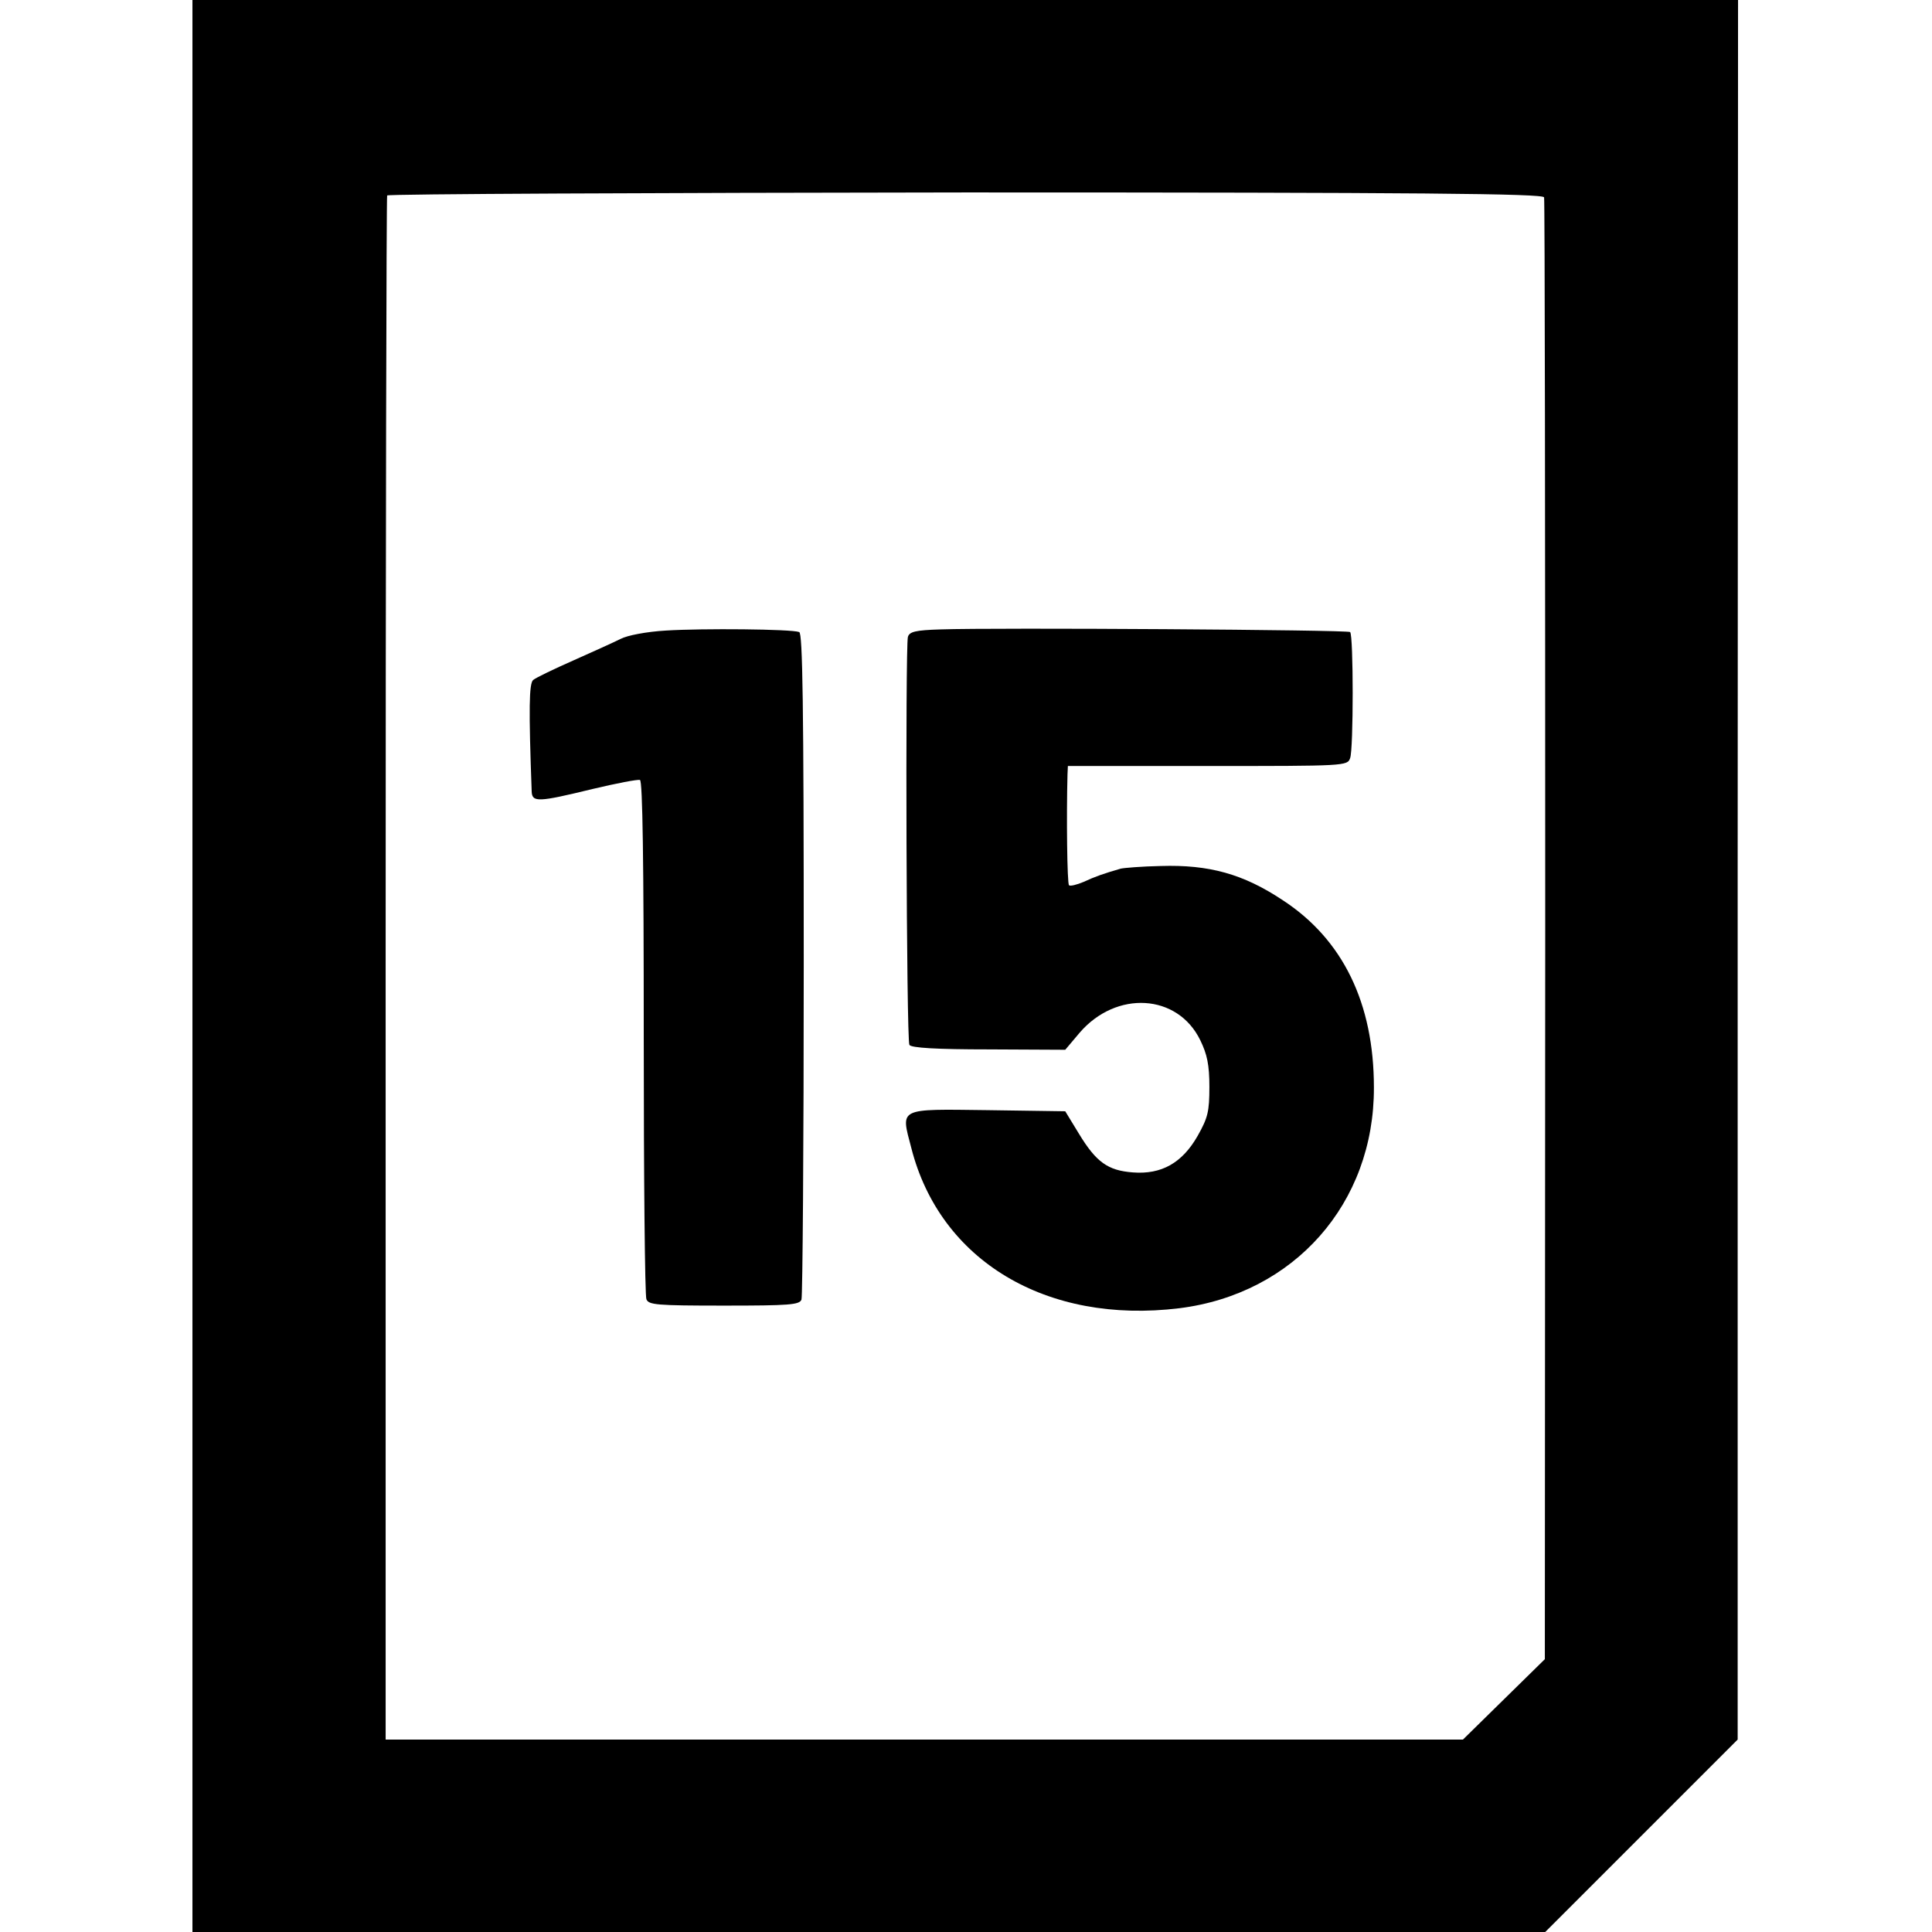
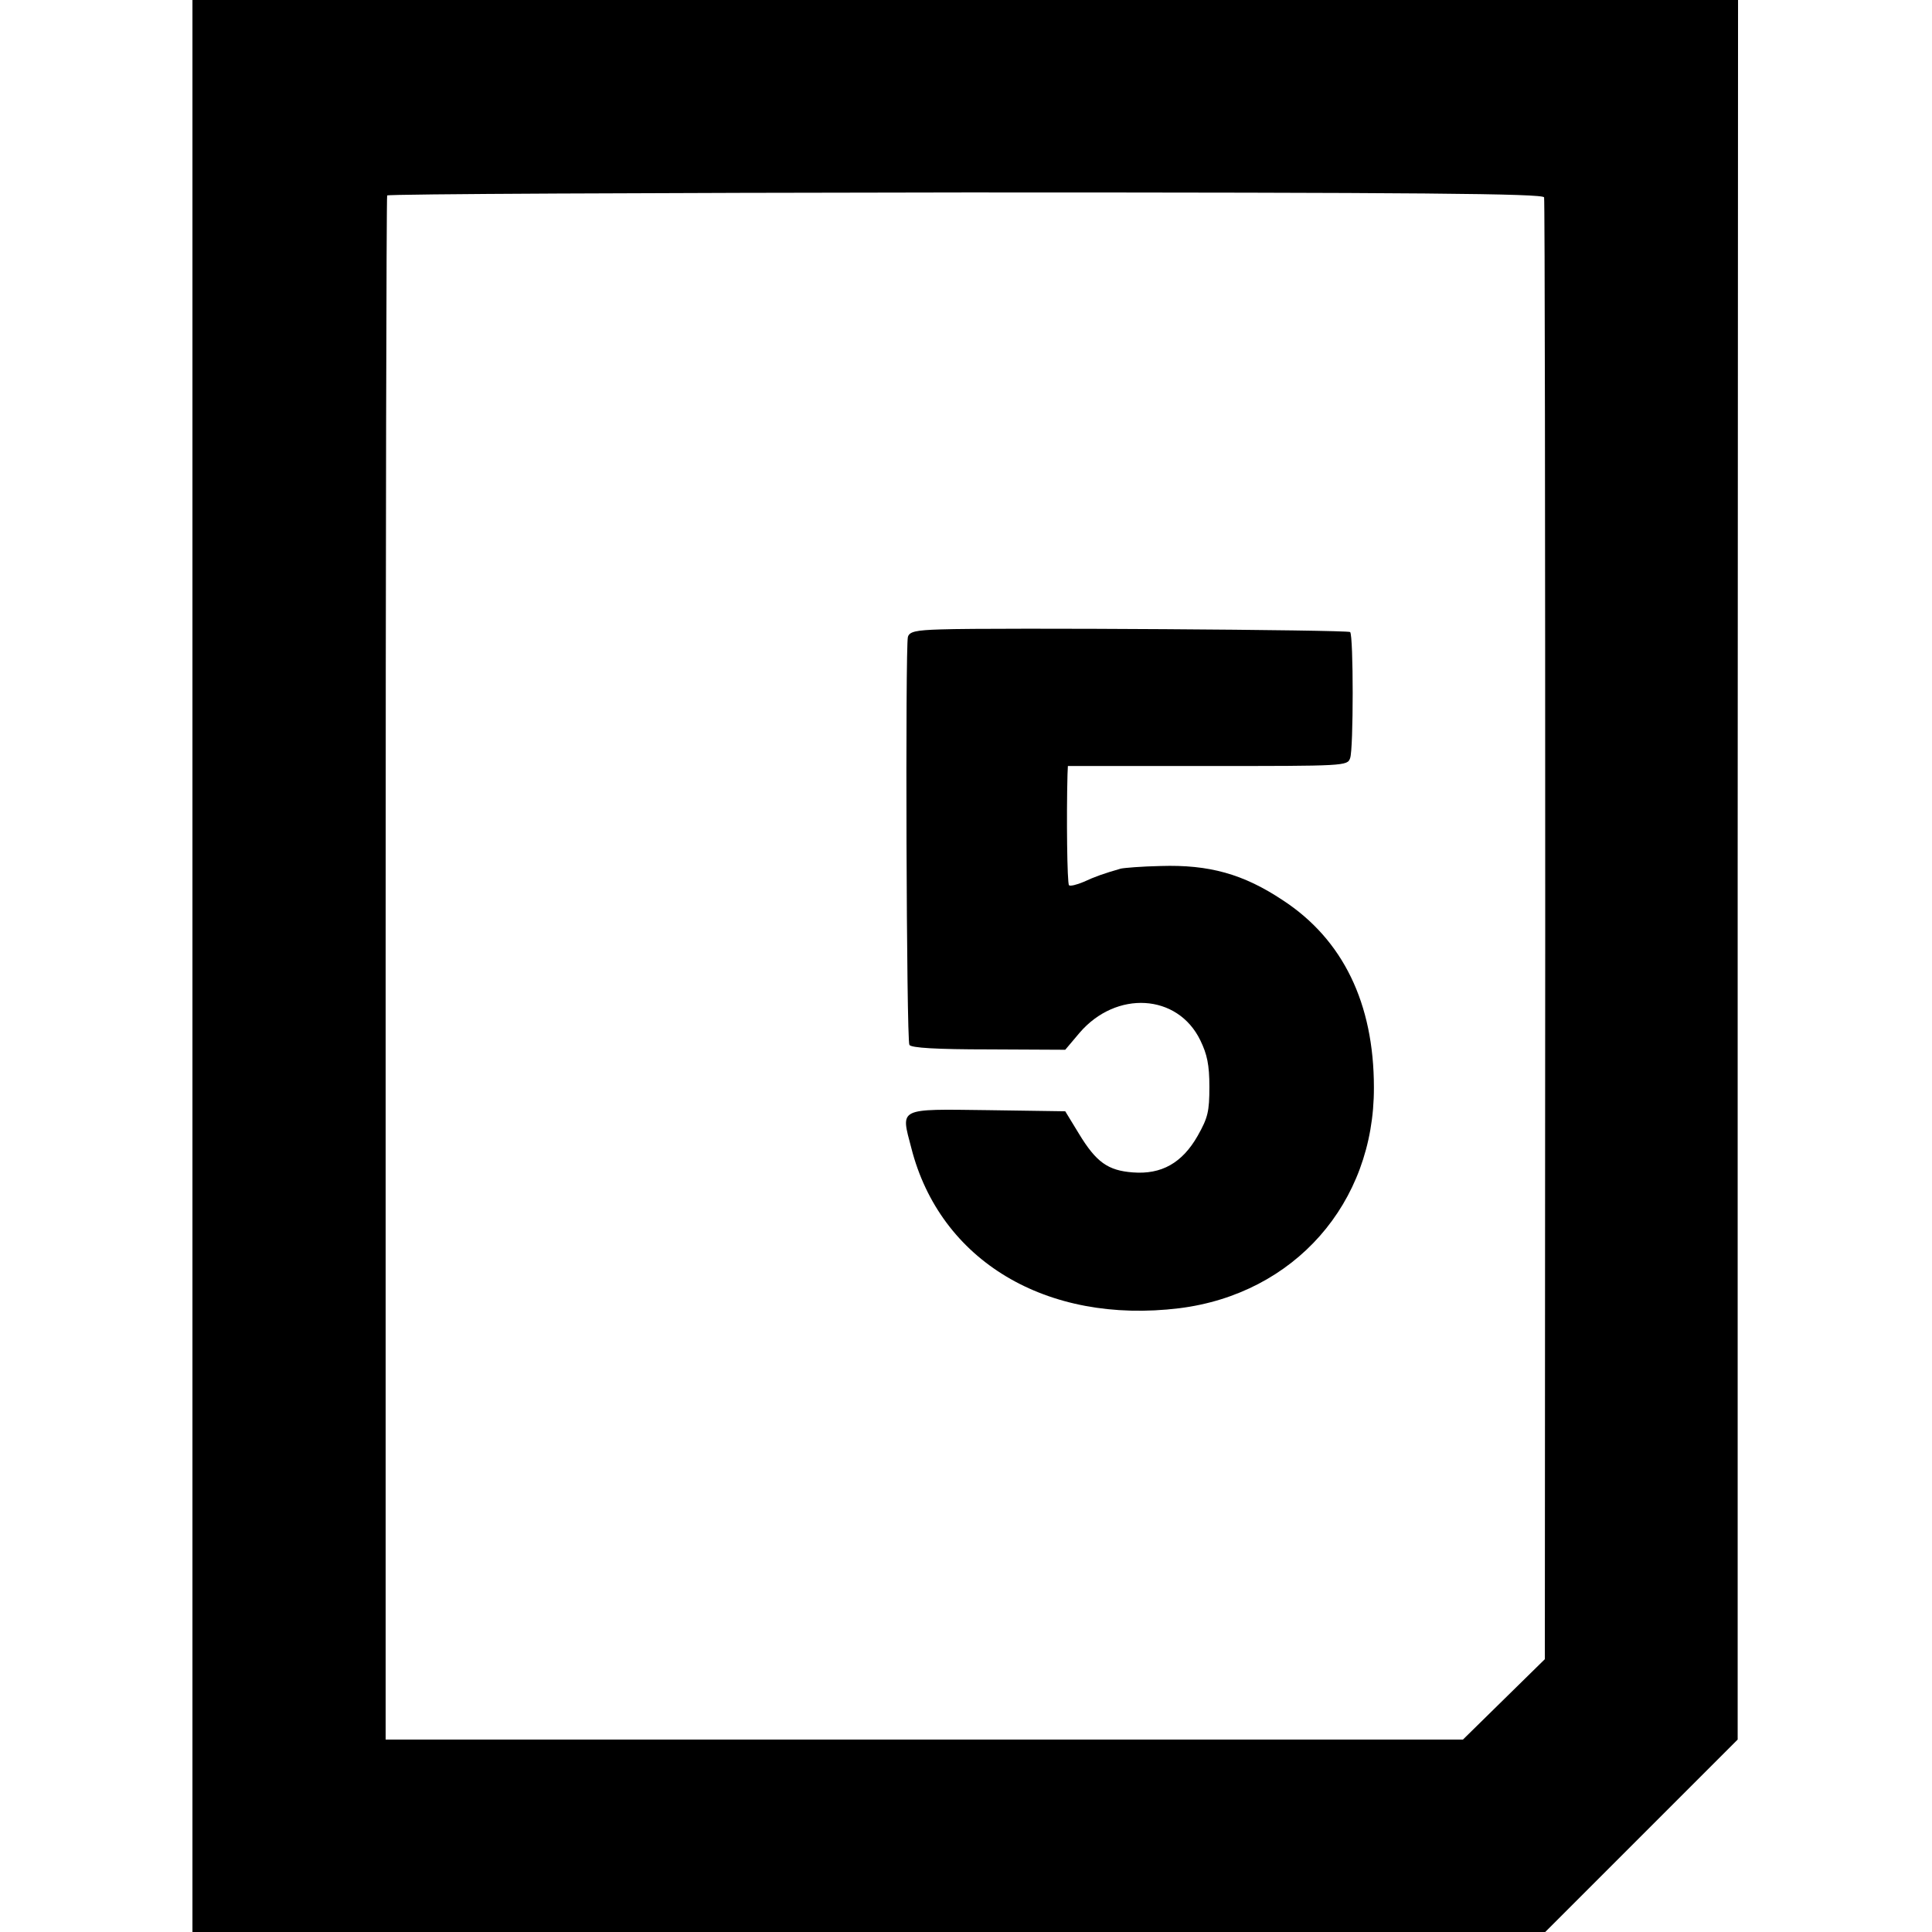
<svg xmlns="http://www.w3.org/2000/svg" version="1.0" width="512pt" height="512pt" viewBox="0 0 512 512" preserveAspectRatio="xMidYMid meet">
  <g transform="translate(0,512) scale(0.1,-0.1)" fill="#000000" stroke="none">
    <path d="M510 2560 l0 -2560 1793 0 1792 0 255 255 255 255 0 2305 1 2305 -2048 0 -2048 0 0 -2560z m3582 2037 c2 -6 3 -881 3 -1943 l-1 -1931 -108 -106 -109 -107 -1427 0 -1428 0 0 2043 c0 1123 2 2045 4 2049 3 4 693 7 1533 8 1204 0 1530 -3 1533 -13z" />
-     <path d="M1765 3449 c-52 -3 -103 -13 -120 -22 -16 -8 -73 -34 -125 -57 -52 -23 -100 -46 -107 -52 -11 -9 -12 -76 -4 -295 1 -30 17 -29 161 6 63 15 120 26 126 24 7 -3 10 -213 10 -681 0 -372 3 -685 7 -695 6 -15 25 -17 206 -17 172 0 200 2 205 16 3 9 6 409 6 890 0 691 -3 876 -12 879 -21 8 -257 10 -353 4z" />
    <path d="M2493 3452 c-67 -2 -83 -6 -87 -20 -7 -27 -4 -1069 4 -1081 4 -8 73 -12 210 -12 l203 -1 38 45 c97 113 260 104 320 -20 18 -37 24 -65 24 -123 0 -66 -4 -82 -31 -130 -41 -72 -96 -103 -172 -97 -66 5 -97 27 -143 103 l-36 59 -206 3 c-239 3 -230 7 -202 -100 76 -299 358 -468 710 -425 305 38 517 278 516 585 0 223 -82 392 -241 496 -105 70 -196 95 -324 91 -50 -1 -98 -5 -106 -7 -45 -13 -68 -21 -98 -35 -19 -8 -36 -12 -39 -9 -5 4 -7 184 -4 294 l1 22 370 0 c365 0 371 0 378 21 9 23 9 325 0 334 -6 6 -940 12 -1085 7z" />
  </g>
</svg>